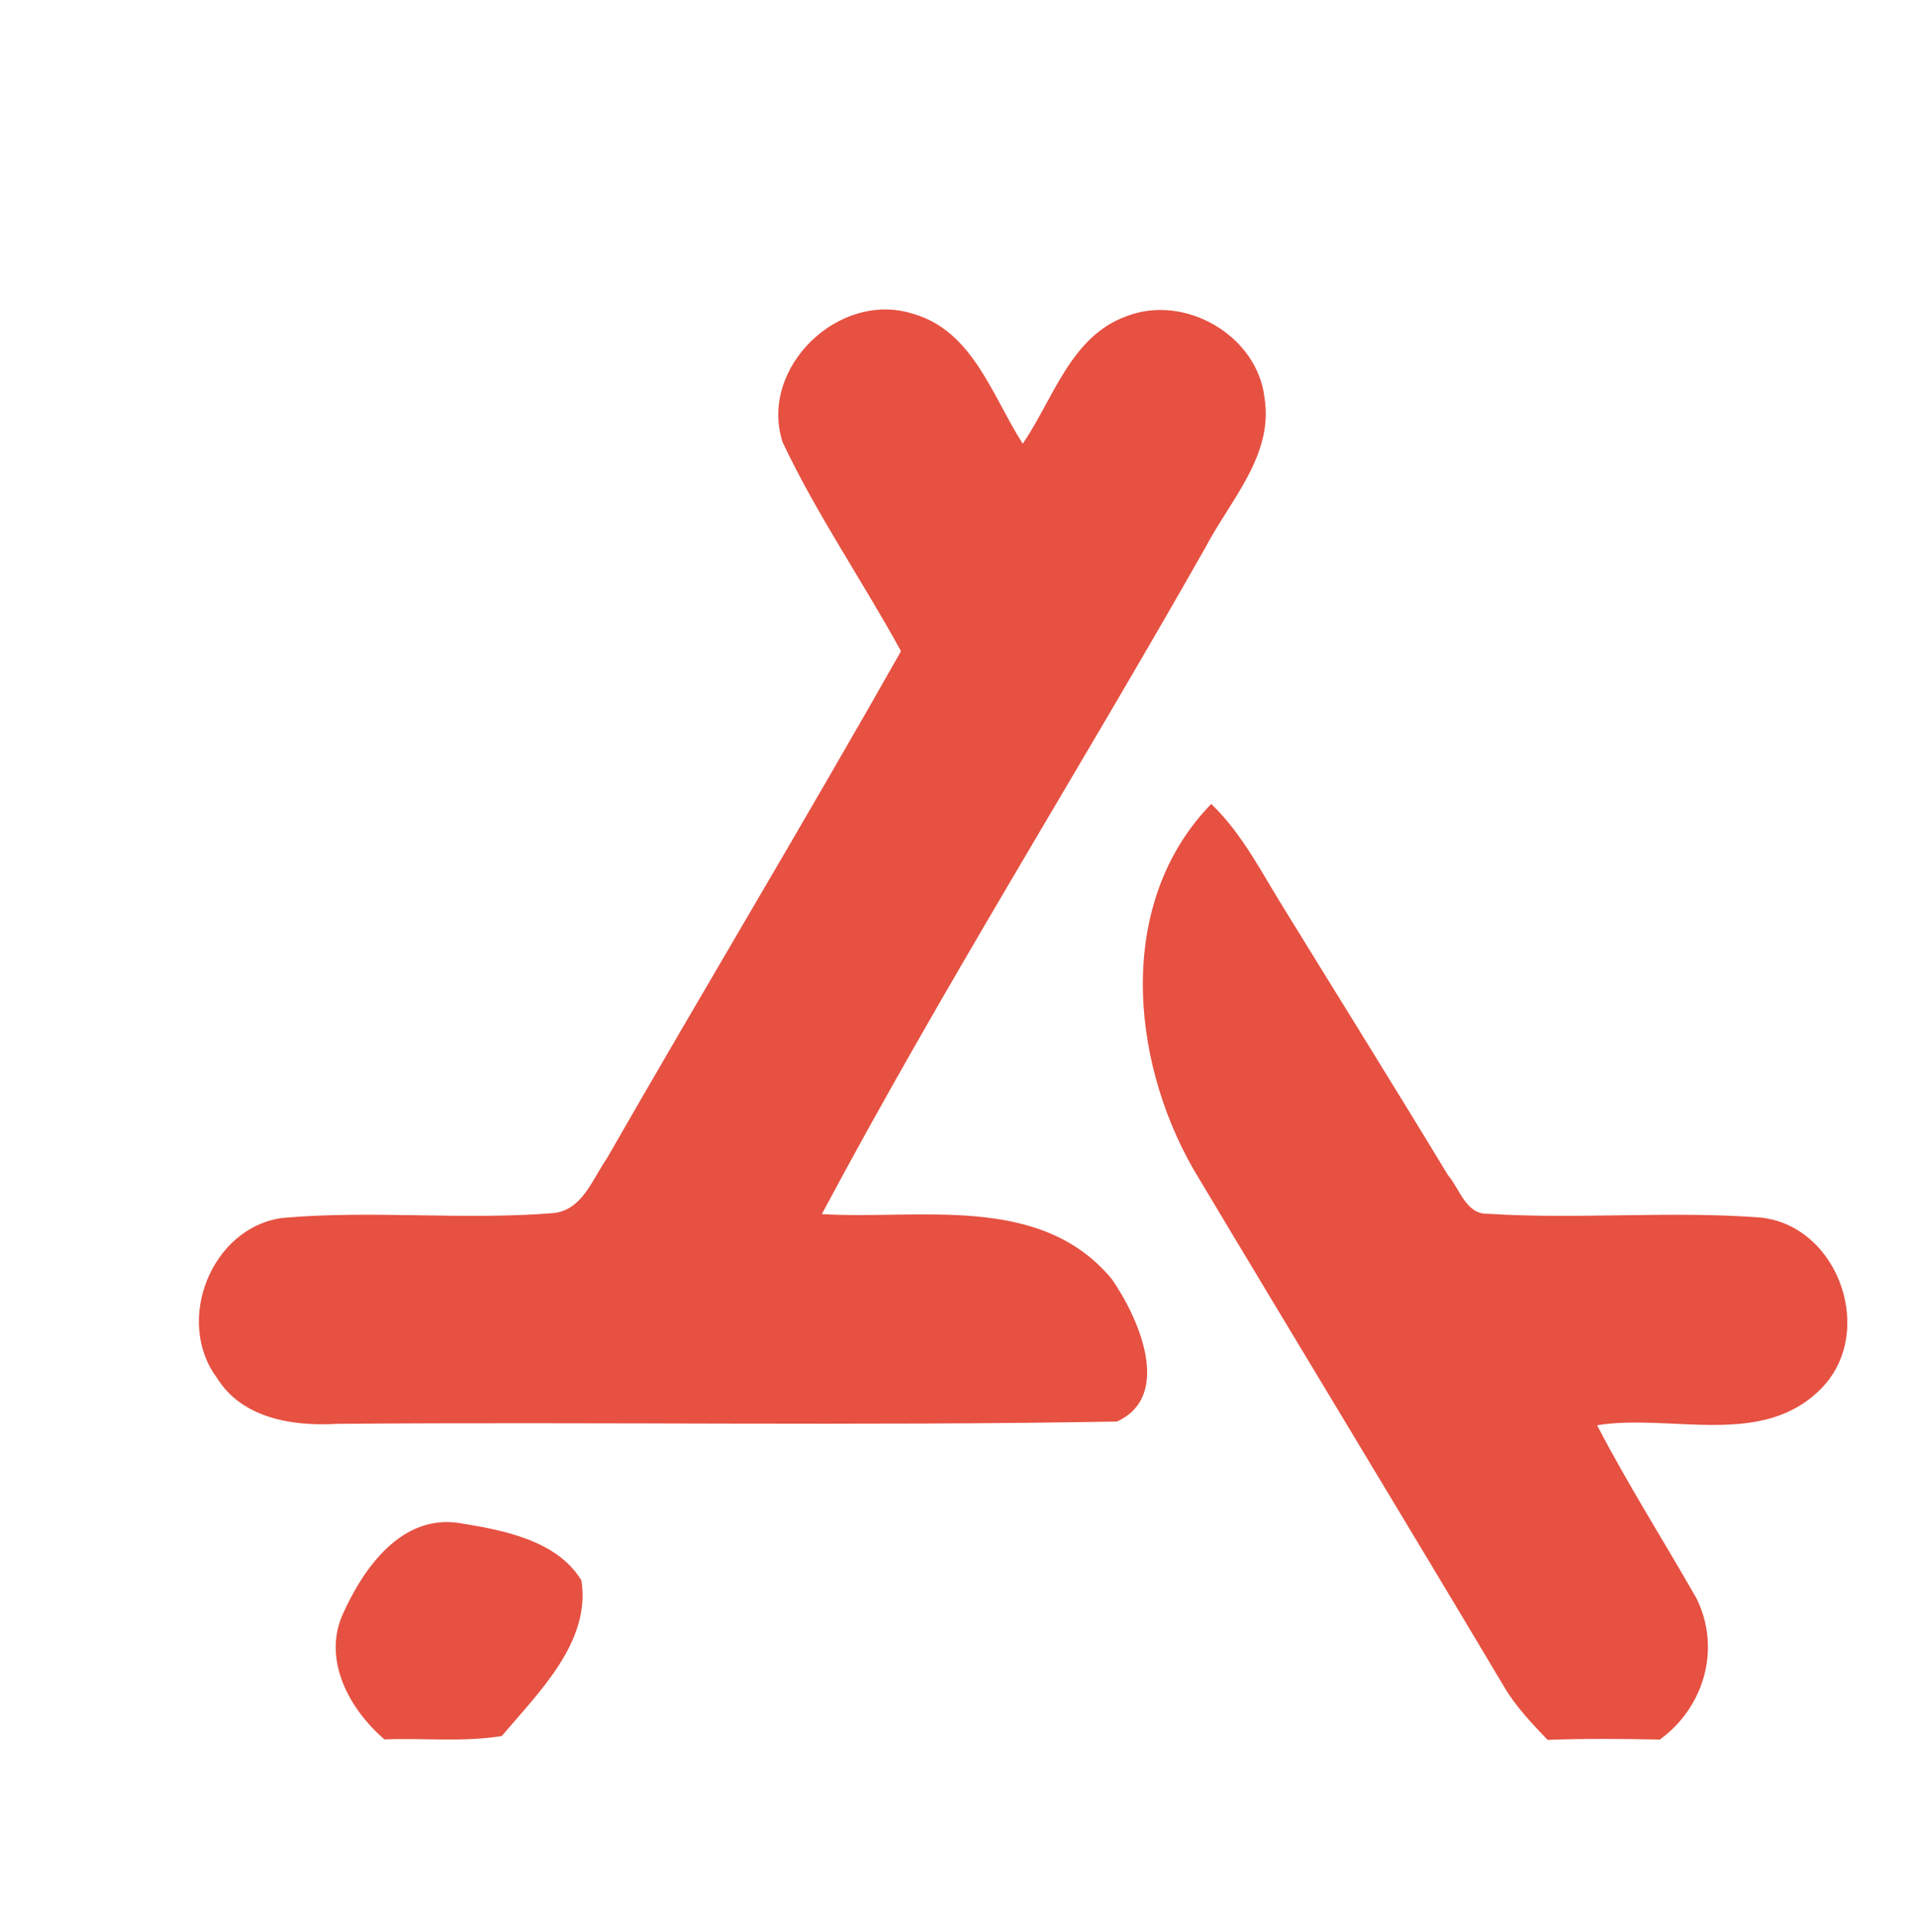
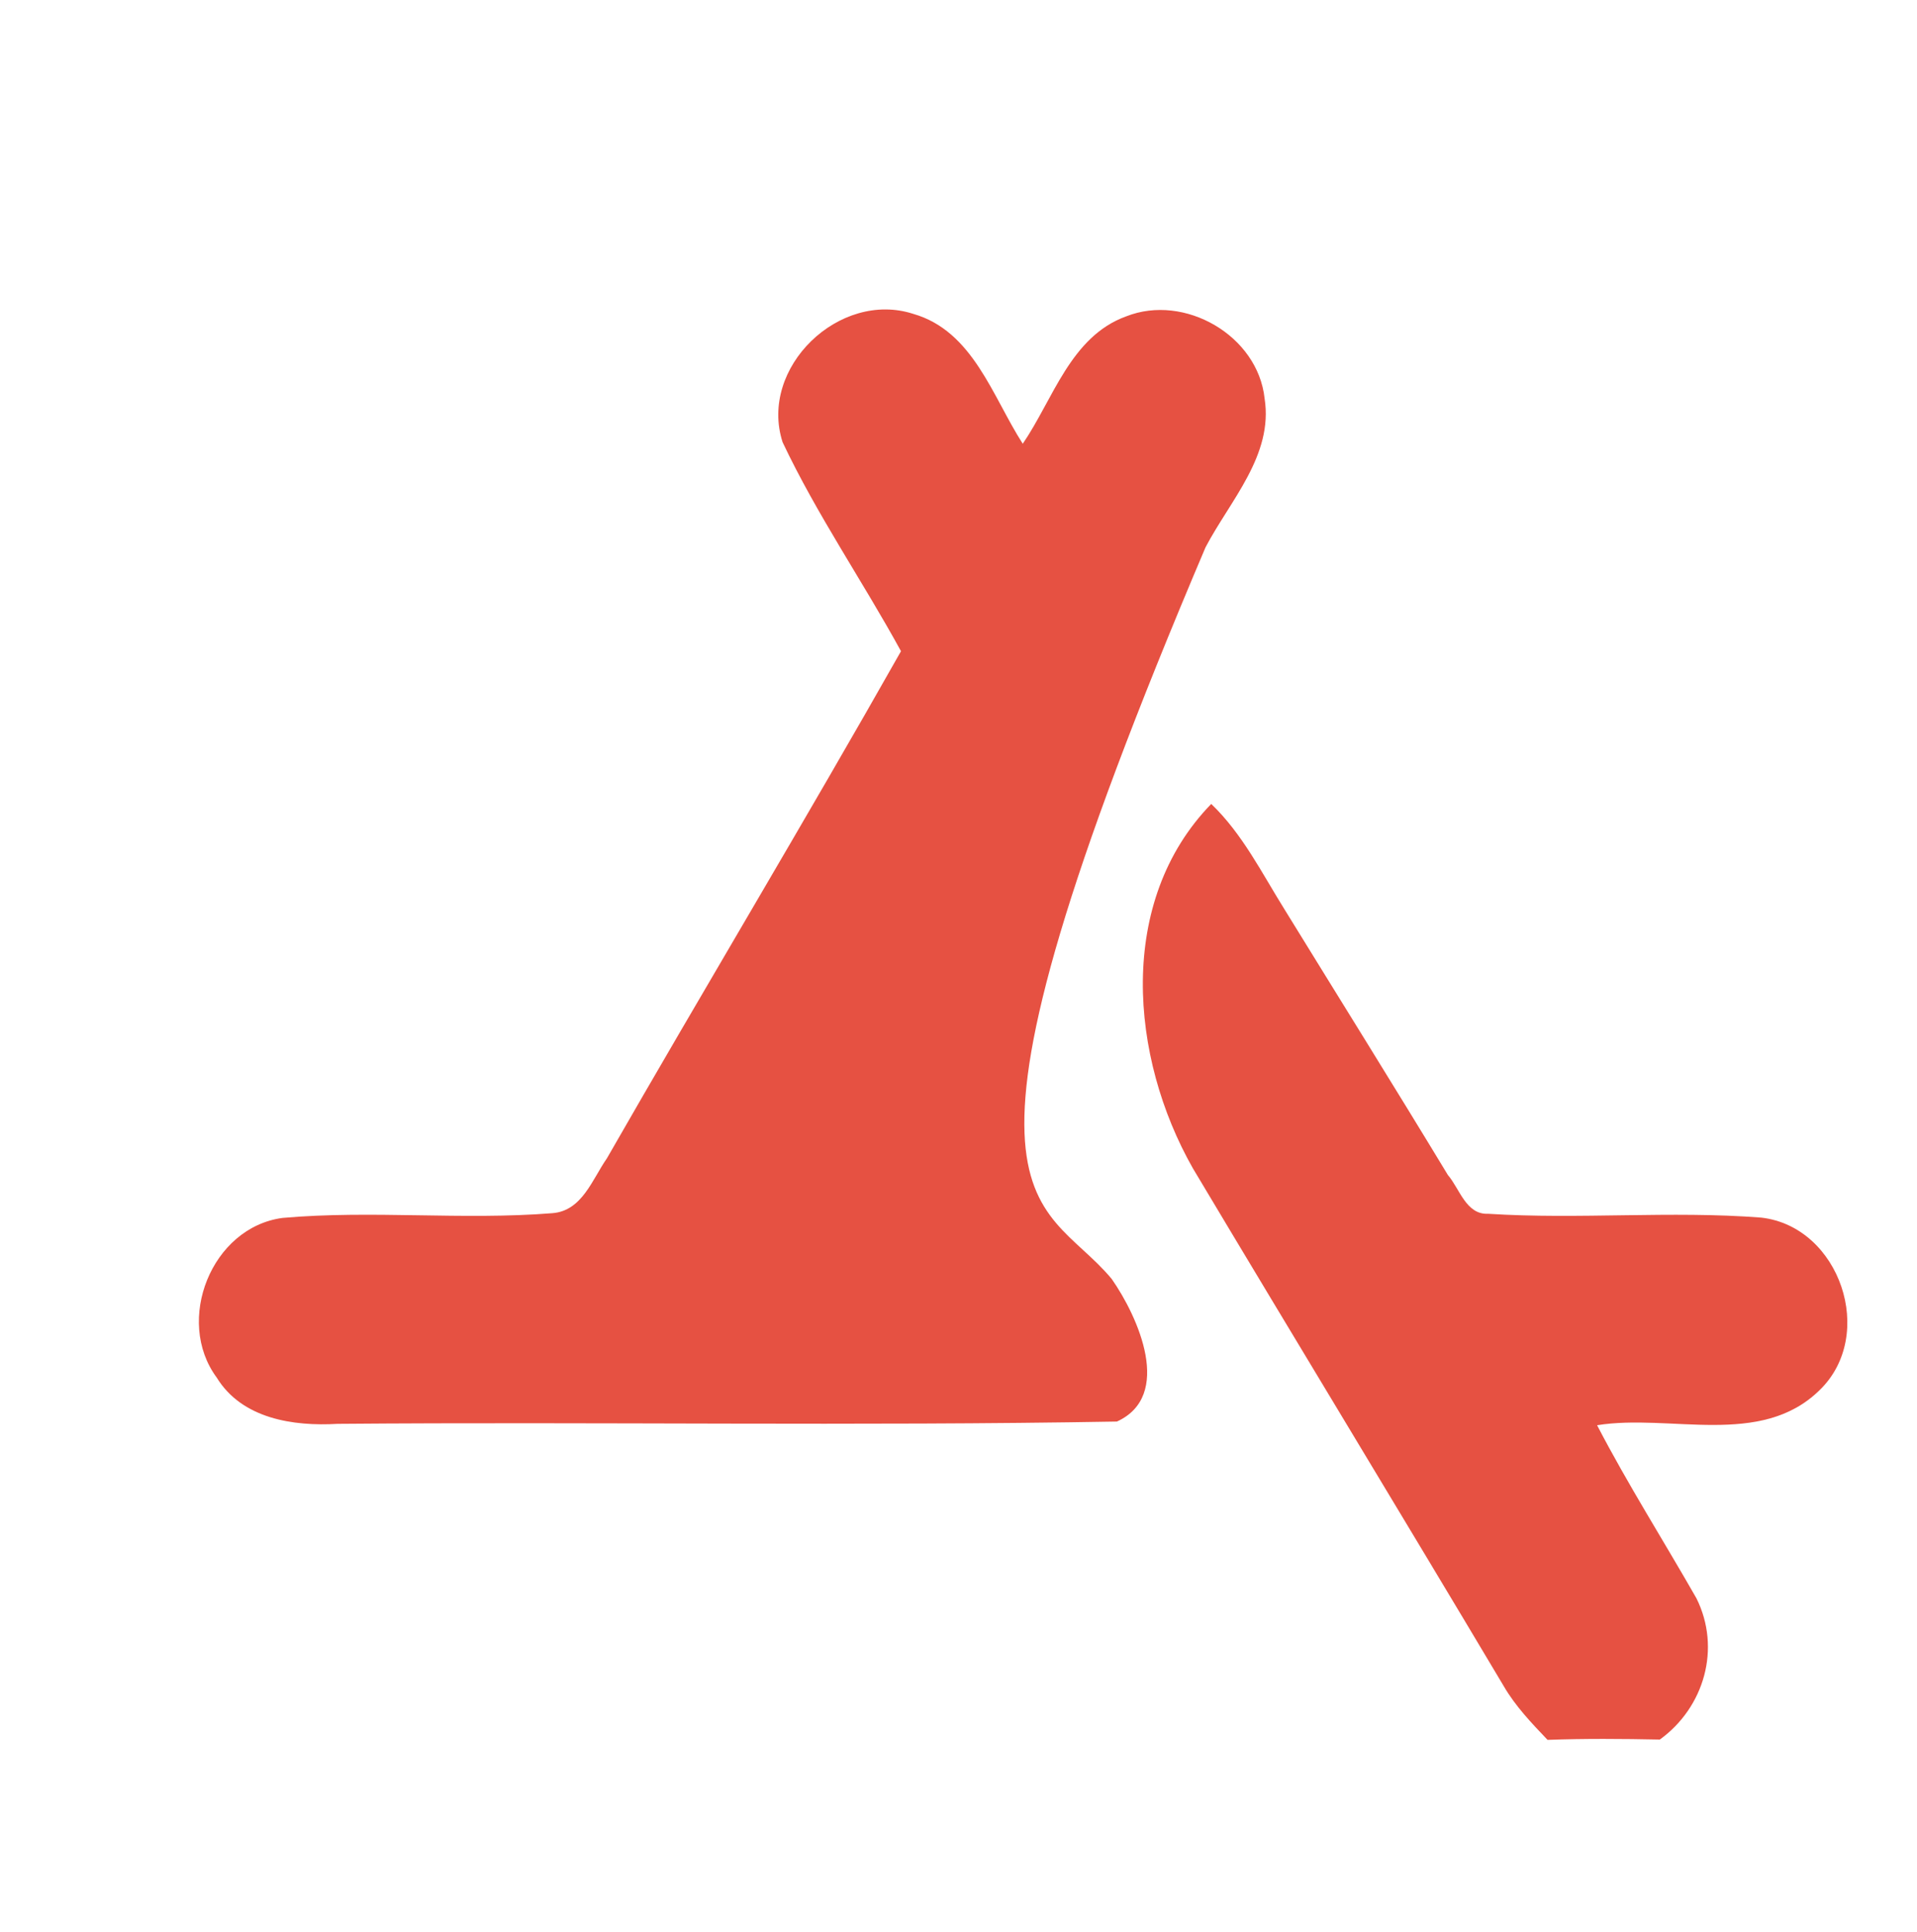
<svg xmlns="http://www.w3.org/2000/svg" width="125pt" height="126pt" viewBox="0 0 125 126" version="1.1">
  <g id="#ffffffff">
</g>
  <g id="#e65142ff">
-     <path fill="#e65142" opacity="1.00" d=" M 51.03 28.84 C 49.46 23.97 54.74 18.91 59.55 20.47 C 63.45 21.59 64.71 25.86 66.69 28.94 C 68.68 26.03 69.81 21.94 73.44 20.63 C 77.24 19.13 82.02 21.88 82.46 25.99 C 83.04 29.69 80.21 32.64 78.61 35.69 C 70.37 50.24 61.45 64.43 53.59 79.18 C 59.96 79.57 67.82 77.79 72.49 83.41 C 74.23 85.90 76.51 91.03 72.83 92.71 C 55.90 93.01 38.95 92.72 22.02 92.86 C 19.12 93.03 15.78 92.53 14.13 89.84 C 11.38 86.12 13.79 80.05 18.42 79.43 C 24.27 78.91 30.16 79.59 36.02 79.12 C 37.96 78.97 38.62 76.91 39.57 75.55 C 45.91 64.49 52.48 53.56 58.75 42.47 C 56.24 37.88 53.26 33.56 51.03 28.84 Z" />
+     <path fill="#e65142" opacity="1.00" d=" M 51.03 28.84 C 49.46 23.97 54.74 18.91 59.55 20.47 C 63.45 21.59 64.71 25.86 66.69 28.94 C 68.68 26.03 69.81 21.94 73.44 20.63 C 77.24 19.13 82.02 21.88 82.46 25.99 C 83.04 29.69 80.21 32.64 78.61 35.69 C 59.96 79.57 67.82 77.79 72.49 83.41 C 74.23 85.90 76.51 91.03 72.83 92.71 C 55.90 93.01 38.95 92.72 22.02 92.86 C 19.12 93.03 15.78 92.53 14.13 89.84 C 11.38 86.12 13.79 80.05 18.42 79.43 C 24.27 78.91 30.16 79.59 36.02 79.12 C 37.96 78.97 38.62 76.91 39.57 75.55 C 45.91 64.49 52.48 53.56 58.75 42.47 C 56.24 37.88 53.26 33.56 51.03 28.84 Z" />
    <path fill="#e65142" opacity="1.00" d=" M 77.78 76.19 C 73.67 68.95 72.80 58.79 78.98 52.43 C 81.02 54.39 82.28 56.94 83.76 59.31 C 87.31 65.08 90.90 70.83 94.41 76.63 C 95.18 77.52 95.59 79.23 97.04 79.16 C 102.97 79.54 108.93 78.95 114.85 79.41 C 119.97 80.00 122.38 87.07 118.64 90.67 C 114.80 94.43 108.91 92.18 104.14 92.95 C 106.14 96.80 108.47 100.47 110.62 104.24 C 112.24 107.50 111.13 111.35 108.23 113.45 C 105.79 113.40 103.35 113.38 100.91 113.47 C 99.87 112.38 98.81 111.27 98.05 109.96 C 91.33 98.68 84.51 87.46 77.78 76.19 Z" />
-     <path fill="#e65142" opacity="1.00" d=" M 22.33 105.32 C 23.69 102.27 26.19 98.70 30.02 99.34 C 32.84 99.80 36.33 100.46 37.91 103.07 C 38.55 107.09 35.10 110.39 32.72 113.22 C 30.19 113.63 27.62 113.34 25.07 113.44 C 22.81 111.50 21.03 108.30 22.33 105.32 Z" />
  </g>
</svg>